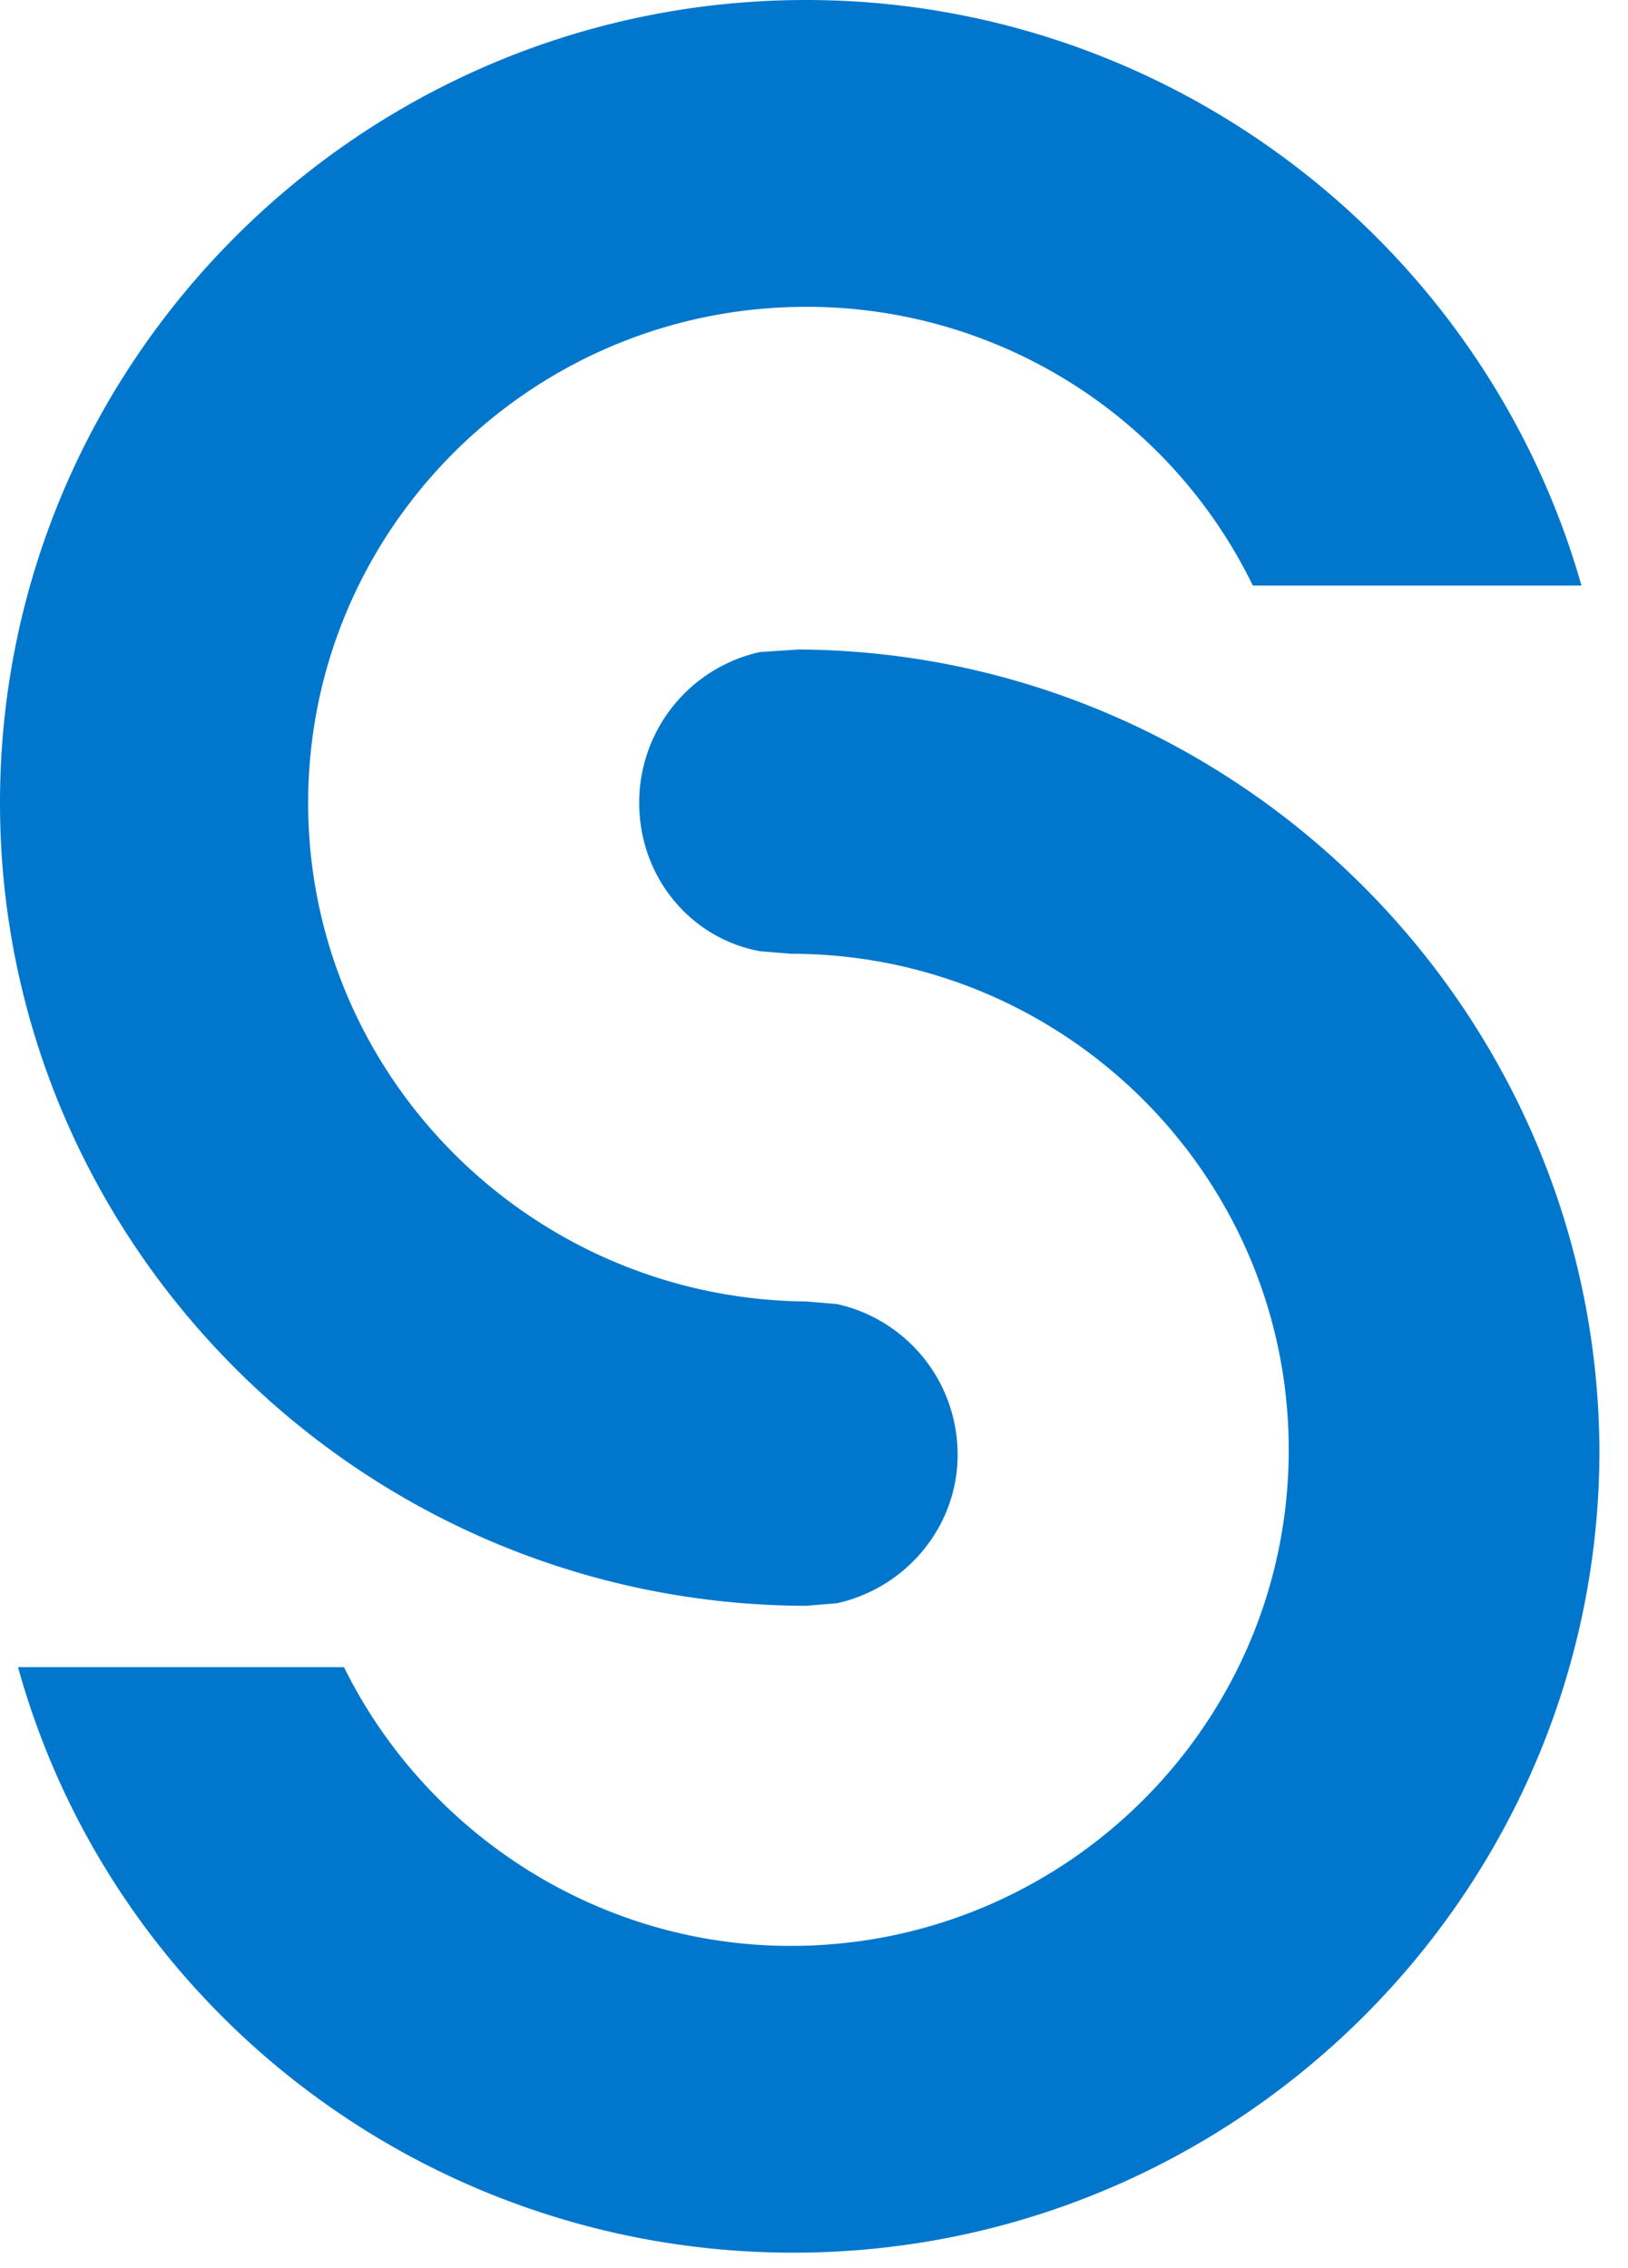
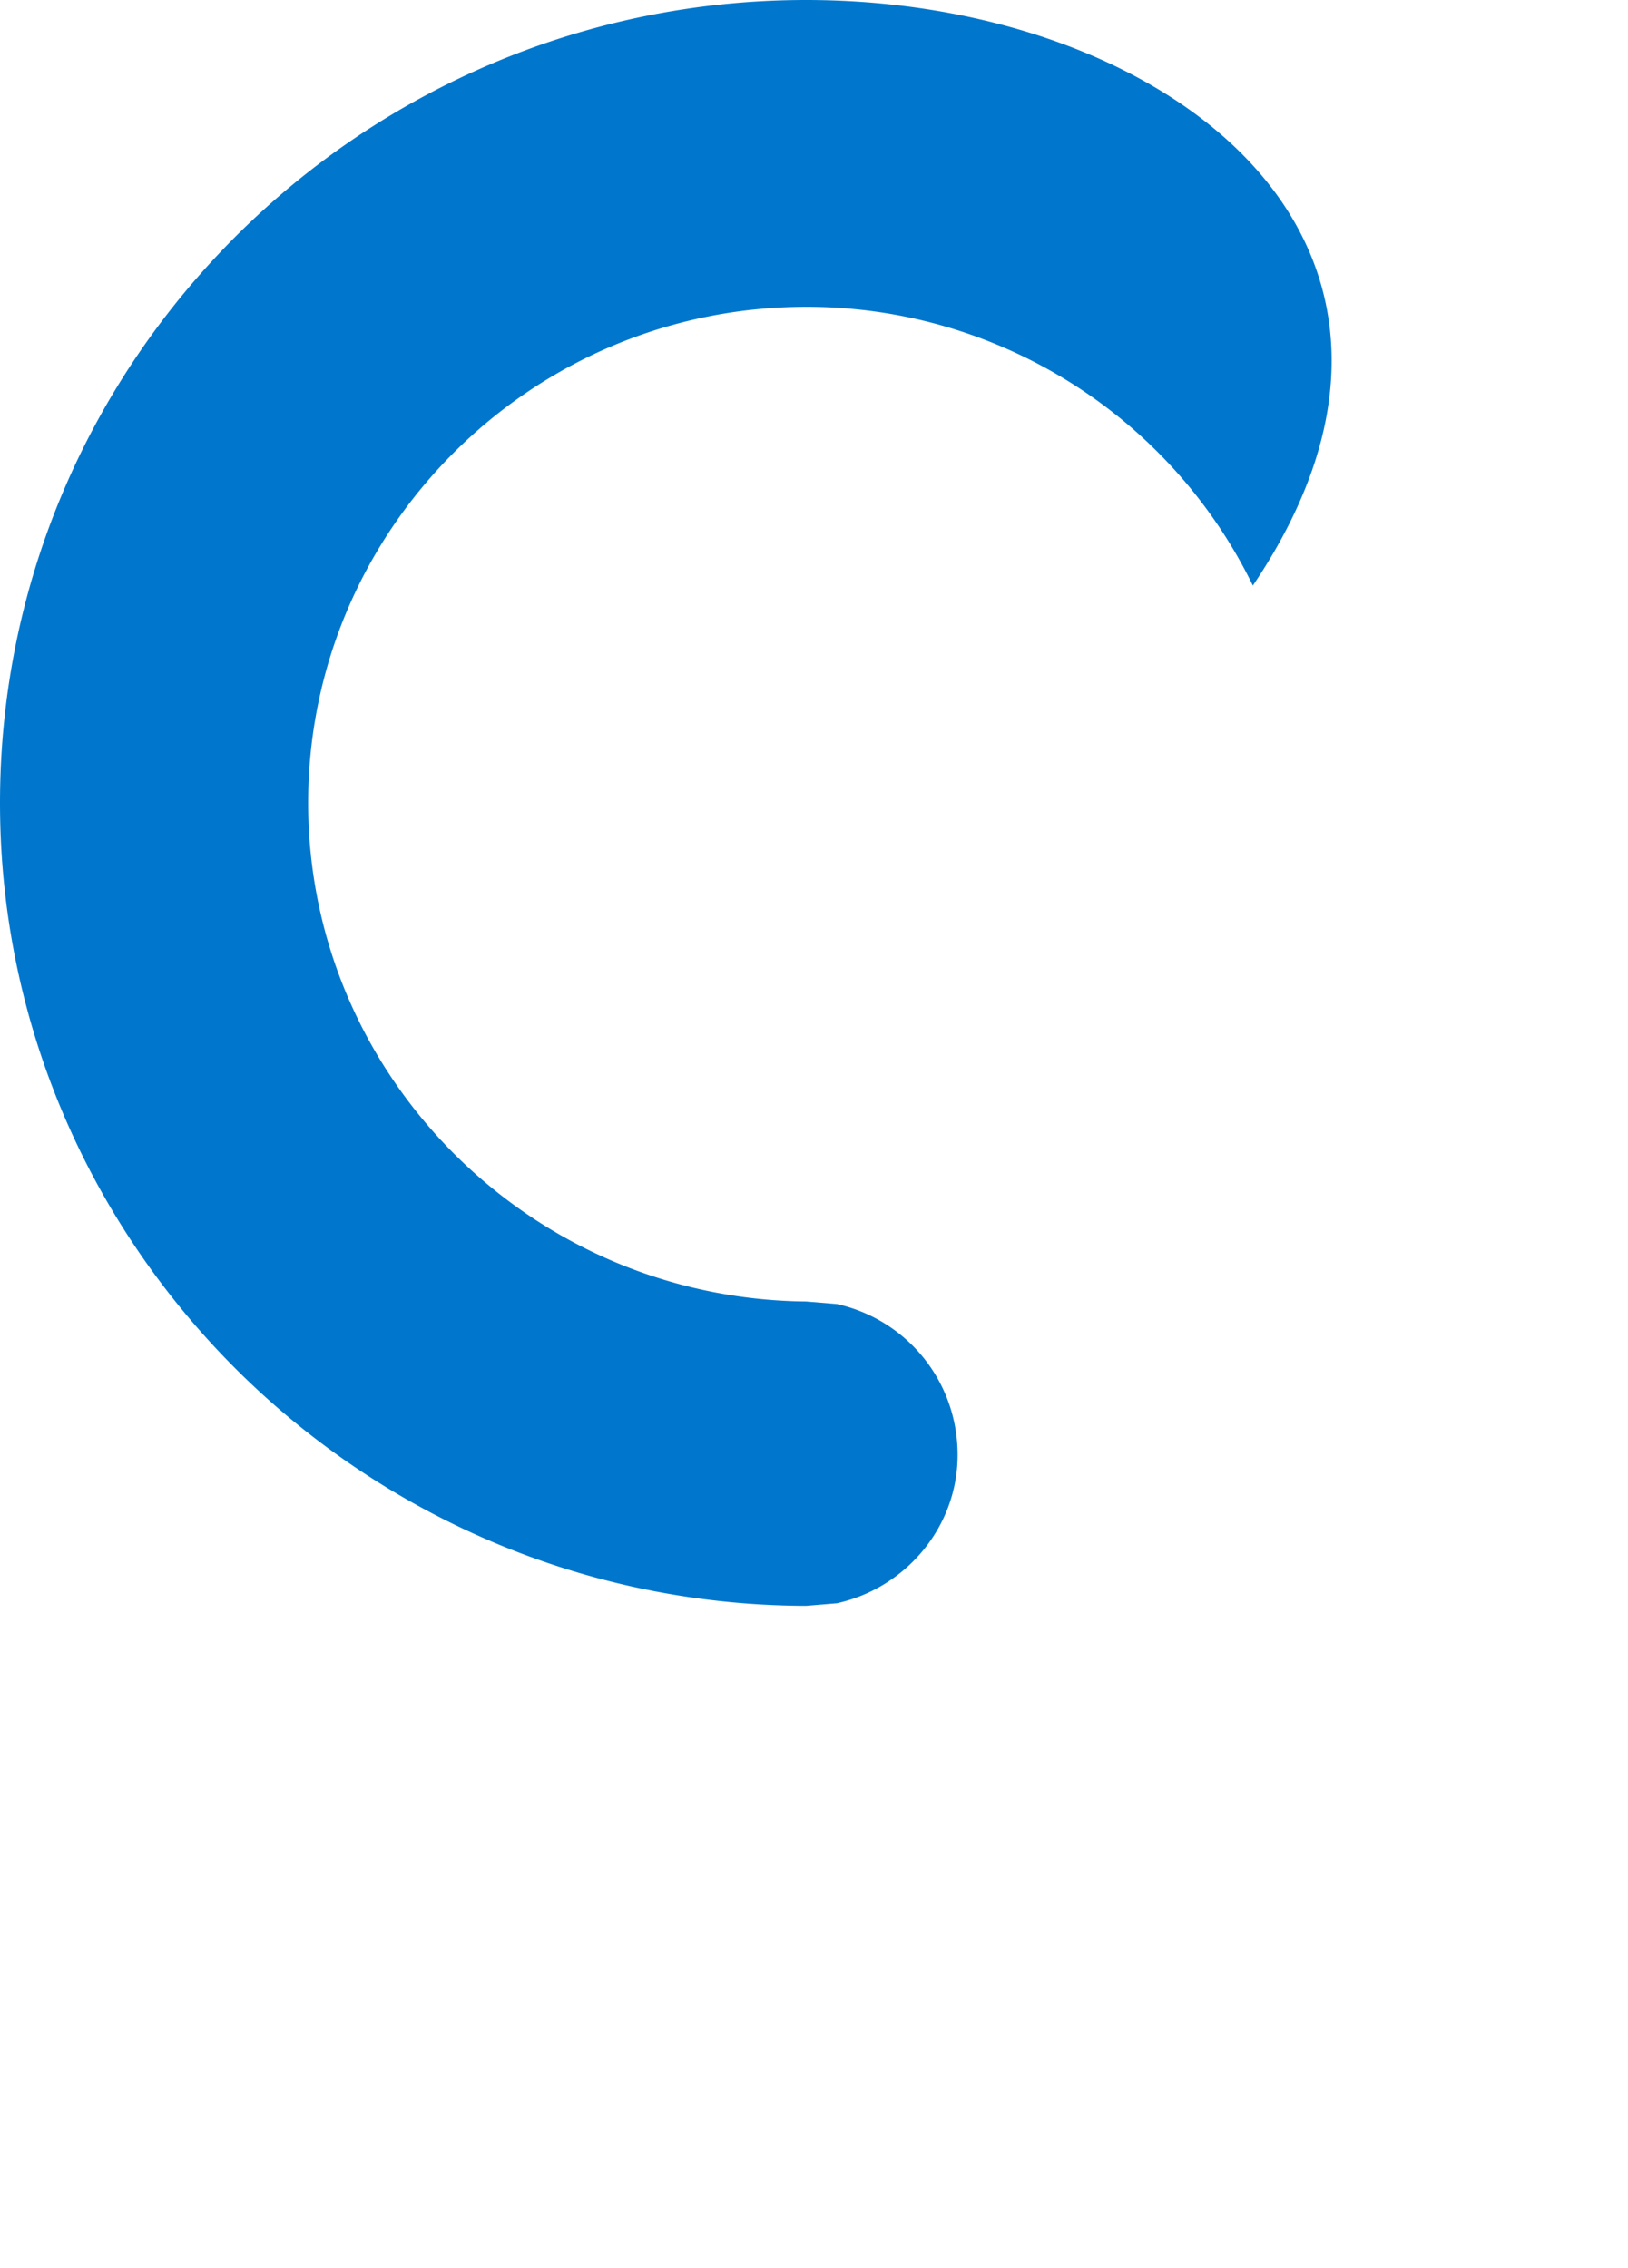
<svg xmlns="http://www.w3.org/2000/svg" width="28" height="39">
-   <path fill="#0077CD" d="M13.865 0C6.225 0 0 6.2 0 13.806c0 7.562 6.182 13.762 13.82 13.806h.044l.53-.044c1.193-.264 2.076-1.32 2.076-2.55 0-1.276-.883-2.33-2.076-2.595l-.53-.044C9.14 22.335 5.3 18.51 5.3 13.806s3.841-8.53 8.566-8.53a8.53 8.53 0 0 1 7.682 4.793H27.2C25.521 4.177 20.09 0 13.864 0" />
-   <path fill="#0077CD" d="m13.732 11.168-.663.044a2.65 2.65 0 0 0-2.075 2.594c0 1.275.883 2.33 2.075 2.55l.53.044c4.725 0 8.566 3.825 8.566 8.53s-3.841 8.53-8.566 8.53c-3.312 0-6.27-1.935-7.683-4.793H.31c1.633 5.891 7.064 10.068 13.334 10.068 7.639 0 13.865-6.2 13.865-13.805-.044-7.563-6.226-13.718-13.776-13.762" />
+   <path fill="#0077CD" d="M13.865 0C6.225 0 0 6.2 0 13.806c0 7.562 6.182 13.762 13.82 13.806h.044l.53-.044c1.193-.264 2.076-1.32 2.076-2.55 0-1.276-.883-2.33-2.076-2.595l-.53-.044C9.14 22.335 5.3 18.51 5.3 13.806s3.841-8.53 8.566-8.53a8.53 8.53 0 0 1 7.682 4.793C25.521 4.177 20.09 0 13.864 0" />
</svg>